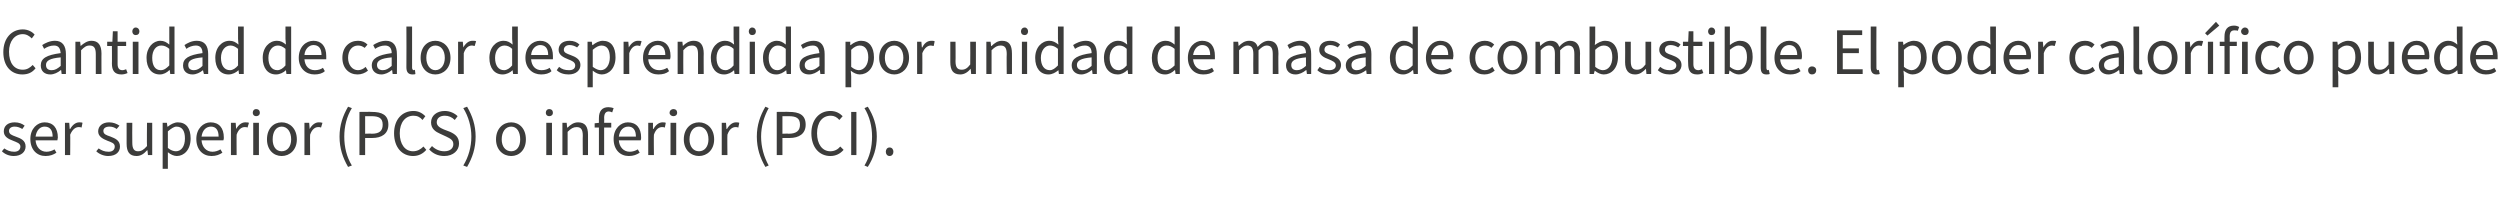
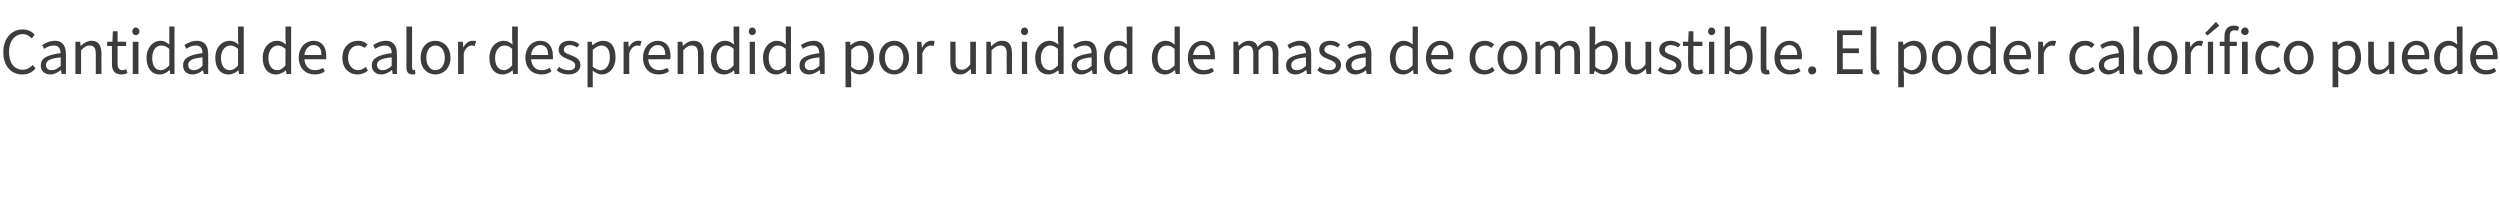
<svg xmlns="http://www.w3.org/2000/svg" version="1.1" width="527.2px" height="44.6px" viewBox="0 -1 527.2 44.6" style="top:-1px">
  <desc>Cantidad de calor desprendida por unidad de masa de combustible. El poder calor fico puede ser superior (PCS) o infer...</desc>
  <defs />
  <g id="Polygon80342">
-     <path d="M 0.4 30.9 C 0.4 30.9 0.9 30.3 0.9 30.3 C 1.5 30.7 2.1 31 3 31 C 3.9 31 4.3 30.5 4.3 29.9 C 4.3 29.2 3.5 29 2.8 28.7 C 1.7 28.3 0.8 27.8 0.8 26.7 C 0.8 25.6 1.6 24.8 3.1 24.8 C 4 24.8 4.7 25.1 5.2 25.5 C 5.2 25.5 4.7 26.2 4.7 26.2 C 4.2 25.9 3.7 25.7 3.1 25.7 C 2.3 25.7 1.9 26.1 1.9 26.6 C 1.9 27.3 2.5 27.5 3.3 27.8 C 4.4 28.2 5.4 28.6 5.4 29.9 C 5.4 31 4.5 31.9 2.9 31.9 C 1.9 31.9 1 31.5 0.4 30.9 Z M 6.4 28.3 C 6.4 26.1 7.9 24.8 9.4 24.8 C 11.2 24.8 12.2 26 12.2 28 C 12.2 28.2 12.1 28.4 12.1 28.6 C 12.1 28.6 7.5 28.6 7.5 28.6 C 7.6 30 8.5 31 9.8 31 C 10.4 31 11 30.8 11.5 30.5 C 11.5 30.5 11.9 31.2 11.9 31.2 C 11.3 31.6 10.6 31.9 9.6 31.9 C 7.8 31.9 6.4 30.6 6.4 28.3 Z M 11.1 27.8 C 11.1 26.4 10.5 25.7 9.4 25.7 C 8.5 25.7 7.7 26.4 7.5 27.8 C 7.5 27.8 11.1 27.8 11.1 27.8 Z M 13.7 24.9 L 14.6 24.9 L 14.7 26.2 C 14.7 26.2 14.77 26.17 14.8 26.2 C 15.3 25.3 16 24.8 16.7 24.8 C 17 24.8 17.2 24.8 17.4 24.9 C 17.4 24.9 17.2 25.9 17.2 25.9 C 17 25.8 16.8 25.8 16.6 25.8 C 16 25.8 15.3 26.2 14.8 27.4 C 14.84 27.37 14.8 31.7 14.8 31.7 L 13.7 31.7 L 13.7 24.9 Z M 20.3 30.9 C 20.3 30.9 20.8 30.3 20.8 30.3 C 21.4 30.7 22 31 22.9 31 C 23.8 31 24.2 30.5 24.2 29.9 C 24.2 29.2 23.5 29 22.7 28.7 C 21.7 28.3 20.7 27.8 20.7 26.7 C 20.7 25.6 21.6 24.8 23 24.8 C 23.9 24.8 24.6 25.1 25.2 25.5 C 25.2 25.5 24.6 26.2 24.6 26.2 C 24.2 25.9 23.7 25.7 23.1 25.7 C 22.2 25.7 21.8 26.1 21.8 26.6 C 21.8 27.3 22.4 27.5 23.3 27.8 C 24.3 28.2 25.3 28.6 25.3 29.9 C 25.3 31 24.5 31.9 22.8 31.9 C 21.9 31.9 20.9 31.5 20.3 30.9 Z M 26.7 29.3 C 26.7 29.25 26.7 24.9 26.7 24.9 L 27.9 24.9 C 27.9 24.9 27.86 29.1 27.9 29.1 C 27.9 30.4 28.3 30.9 29.1 30.9 C 29.8 30.9 30.3 30.6 31 29.8 C 30.95 29.75 31 24.9 31 24.9 L 32.1 24.9 L 32.1 31.7 L 31.2 31.7 L 31.1 30.7 C 31.1 30.7 31.02 30.68 31 30.7 C 30.4 31.4 29.7 31.9 28.8 31.9 C 27.3 31.9 26.7 31 26.7 29.3 Z M 34.3 24.9 L 35.2 24.9 L 35.3 25.7 C 35.3 25.7 35.37 25.72 35.4 25.7 C 36 25.2 36.8 24.8 37.5 24.8 C 39.3 24.8 40.2 26.1 40.2 28.2 C 40.2 30.6 38.8 31.9 37.3 31.9 C 36.7 31.9 36 31.6 35.4 31.1 C 35.4 31.13 35.4 32.3 35.4 32.3 L 35.4 34.6 L 34.3 34.6 L 34.3 24.9 Z M 39 28.2 C 39 26.7 38.5 25.7 37.2 25.7 C 36.7 25.7 36.1 26.1 35.4 26.7 C 35.4 26.7 35.4 30.2 35.4 30.2 C 36 30.7 36.6 30.9 37.1 30.9 C 38.2 30.9 39 29.9 39 28.2 Z M 41.4 28.3 C 41.4 26.1 42.9 24.8 44.4 24.8 C 46.2 24.8 47.2 26 47.2 28 C 47.2 28.2 47.2 28.4 47.1 28.6 C 47.1 28.6 42.5 28.6 42.5 28.6 C 42.6 30 43.5 31 44.8 31 C 45.4 31 46 30.8 46.5 30.5 C 46.5 30.5 46.9 31.2 46.9 31.2 C 46.3 31.6 45.6 31.9 44.6 31.9 C 42.8 31.9 41.4 30.6 41.4 28.3 Z M 46.1 27.8 C 46.1 26.4 45.5 25.7 44.5 25.7 C 43.5 25.7 42.7 26.4 42.5 27.8 C 42.5 27.8 46.1 27.8 46.1 27.8 Z M 48.7 24.9 L 49.7 24.9 L 49.8 26.2 C 49.8 26.2 49.8 26.17 49.8 26.2 C 50.3 25.3 51 24.8 51.7 24.8 C 52 24.8 52.3 24.8 52.5 24.9 C 52.5 24.9 52.2 25.9 52.2 25.9 C 52 25.8 51.9 25.8 51.6 25.8 C 51 25.8 50.3 26.2 49.9 27.4 C 49.87 27.37 49.9 31.7 49.9 31.7 L 48.7 31.7 L 48.7 24.9 Z M 53.4 24.9 L 54.6 24.9 L 54.6 31.7 L 53.4 31.7 L 53.4 24.9 Z M 53.3 22.8 C 53.3 22.3 53.6 22 54 22 C 54.5 22 54.8 22.3 54.8 22.8 C 54.8 23.2 54.5 23.5 54 23.5 C 53.6 23.5 53.3 23.2 53.3 22.8 Z M 56.3 28.4 C 56.3 26.1 57.7 24.8 59.4 24.8 C 61.1 24.8 62.6 26.1 62.6 28.4 C 62.6 30.6 61.1 31.9 59.4 31.9 C 57.7 31.9 56.3 30.6 56.3 28.4 Z M 61.4 28.4 C 61.4 26.8 60.6 25.7 59.4 25.7 C 58.2 25.7 57.5 26.8 57.5 28.4 C 57.5 29.9 58.2 30.9 59.4 30.9 C 60.6 30.9 61.4 29.9 61.4 28.4 Z M 64.2 24.9 L 65.2 24.9 L 65.3 26.2 C 65.3 26.2 65.3 26.17 65.3 26.2 C 65.8 25.3 66.5 24.8 67.2 24.8 C 67.5 24.8 67.7 24.8 68 24.9 C 68 24.9 67.7 25.9 67.7 25.9 C 67.5 25.8 67.4 25.8 67.1 25.8 C 66.5 25.8 65.8 26.2 65.4 27.4 C 65.36 27.37 65.4 31.7 65.4 31.7 L 64.2 31.7 L 64.2 24.9 Z M 71.6 27.8 C 71.6 25.4 72.3 23.4 73.4 21.5 C 73.4 21.5 74.2 21.8 74.2 21.8 C 73.1 23.6 72.6 25.7 72.6 27.8 C 72.6 30 73.1 32.1 74.2 33.9 C 74.2 33.9 73.4 34.2 73.4 34.2 C 72.3 32.3 71.6 30.3 71.6 27.8 Z M 75.8 22.6 C 75.8 22.6 78.44 22.56 78.4 22.6 C 80.5 22.6 81.9 23.2 81.9 25.3 C 81.9 27.2 80.5 28.1 78.5 28.1 C 78.5 28.1 77 28.1 77 28.1 L 77 31.7 L 75.8 31.7 L 75.8 22.6 Z M 78.4 27.2 C 80 27.2 80.7 26.6 80.7 25.3 C 80.7 23.9 79.9 23.5 78.3 23.5 C 78.3 23.51 77 23.5 77 23.5 L 77 27.2 C 77 27.2 78.36 27.15 78.4 27.2 Z M 83.1 27.1 C 83.1 24.2 84.8 22.4 87.2 22.4 C 88.3 22.4 89.1 22.9 89.7 23.5 C 89.7 23.5 89.1 24.3 89.1 24.3 C 88.6 23.7 88 23.4 87.2 23.4 C 85.5 23.4 84.3 24.8 84.3 27.1 C 84.3 29.4 85.4 30.9 87.1 30.9 C 88 30.9 88.7 30.5 89.3 29.9 C 89.3 29.9 89.9 30.6 89.9 30.6 C 89.2 31.4 88.3 31.9 87.1 31.9 C 84.8 31.9 83.1 30.1 83.1 27.1 Z M 90.5 30.5 C 90.5 30.5 91.1 29.8 91.1 29.8 C 91.8 30.5 92.7 30.9 93.7 30.9 C 94.9 30.9 95.6 30.3 95.6 29.4 C 95.6 28.5 94.9 28.2 94.1 27.8 C 94.1 27.8 92.8 27.2 92.8 27.2 C 91.9 26.8 90.9 26.2 90.9 24.8 C 90.9 23.4 92.1 22.4 93.8 22.4 C 94.9 22.4 95.9 22.9 96.5 23.5 C 96.5 23.5 95.9 24.3 95.9 24.3 C 95.3 23.7 94.6 23.4 93.8 23.4 C 92.8 23.4 92.1 23.9 92.1 24.8 C 92.1 25.6 92.9 26 93.6 26.3 C 93.6 26.3 94.9 26.8 94.9 26.8 C 96 27.3 96.8 27.9 96.8 29.3 C 96.8 30.7 95.6 31.9 93.7 31.9 C 92.4 31.9 91.3 31.4 90.5 30.5 Z M 97.7 33.9 C 98.8 32.1 99.4 30 99.4 27.8 C 99.4 25.7 98.8 23.6 97.7 21.8 C 97.7 21.8 98.5 21.5 98.5 21.5 C 99.6 23.4 100.3 25.4 100.3 27.8 C 100.3 30.3 99.6 32.3 98.5 34.2 C 98.5 34.2 97.7 33.9 97.7 33.9 Z M 104.6 28.4 C 104.6 26.1 106.1 24.8 107.8 24.8 C 109.5 24.8 110.9 26.1 110.9 28.4 C 110.9 30.6 109.5 31.9 107.8 31.9 C 106.1 31.9 104.6 30.6 104.6 28.4 Z M 109.7 28.4 C 109.7 26.8 109 25.7 107.8 25.7 C 106.6 25.7 105.8 26.8 105.8 28.4 C 105.8 29.9 106.6 30.9 107.8 30.9 C 109 30.9 109.7 29.9 109.7 28.4 Z M 115.2 24.9 L 116.4 24.9 L 116.4 31.7 L 115.2 31.7 L 115.2 24.9 Z M 115.1 22.8 C 115.1 22.3 115.4 22 115.8 22 C 116.3 22 116.6 22.3 116.6 22.8 C 116.6 23.2 116.3 23.5 115.8 23.5 C 115.4 23.5 115.1 23.2 115.1 22.8 Z M 118.6 24.9 L 119.5 24.9 L 119.6 25.9 C 119.6 25.9 119.66 25.92 119.7 25.9 C 120.3 25.3 121 24.8 121.9 24.8 C 123.4 24.8 124 25.7 124 27.4 C 124.02 27.43 124 31.7 124 31.7 L 122.9 31.7 C 122.9 31.7 122.86 27.58 122.9 27.6 C 122.9 26.3 122.5 25.8 121.6 25.8 C 120.9 25.8 120.4 26.1 119.7 26.8 C 119.72 26.81 119.7 31.7 119.7 31.7 L 118.6 31.7 L 118.6 24.9 Z M 126.3 25.9 L 125.4 25.9 L 125.4 25 L 126.3 24.9 C 126.3 24.9 126.28 23.87 126.3 23.9 C 126.3 22.5 126.9 21.6 128.3 21.6 C 128.7 21.6 129.1 21.7 129.4 21.8 C 129.4 21.8 129.1 22.7 129.1 22.7 C 128.9 22.6 128.6 22.5 128.4 22.5 C 127.7 22.5 127.4 23 127.4 23.9 C 127.44 23.87 127.4 24.9 127.4 24.9 L 128.9 24.9 L 128.9 25.9 L 127.4 25.9 L 127.4 31.7 L 126.3 31.7 L 126.3 25.9 Z M 129.4 28.3 C 129.4 26.1 130.9 24.8 132.4 24.8 C 134.2 24.8 135.2 26 135.2 28 C 135.2 28.2 135.2 28.4 135.1 28.6 C 135.1 28.6 130.5 28.6 130.5 28.6 C 130.6 30 131.5 31 132.8 31 C 133.4 31 134 30.8 134.5 30.5 C 134.5 30.5 134.9 31.2 134.9 31.2 C 134.3 31.6 133.6 31.9 132.6 31.9 C 130.8 31.9 129.4 30.6 129.4 28.3 Z M 134.1 27.8 C 134.1 26.4 133.5 25.7 132.5 25.7 C 131.5 25.7 130.7 26.4 130.5 27.8 C 130.5 27.8 134.1 27.8 134.1 27.8 Z M 136.7 24.9 L 137.7 24.9 L 137.7 26.2 C 137.7 26.2 137.79 26.17 137.8 26.2 C 138.3 25.3 139 24.8 139.7 24.8 C 140 24.8 140.2 24.8 140.4 24.9 C 140.4 24.9 140.2 25.9 140.2 25.9 C 140 25.8 139.8 25.8 139.6 25.8 C 139 25.8 138.3 26.2 137.9 27.4 C 137.85 27.37 137.9 31.7 137.9 31.7 L 136.7 31.7 L 136.7 24.9 Z M 141.4 24.9 L 142.6 24.9 L 142.6 31.7 L 141.4 31.7 L 141.4 24.9 Z M 141.2 22.8 C 141.2 22.3 141.6 22 142 22 C 142.5 22 142.8 22.3 142.8 22.8 C 142.8 23.2 142.5 23.5 142 23.5 C 141.6 23.5 141.2 23.2 141.2 22.8 Z M 144.2 28.4 C 144.2 26.1 145.7 24.8 147.4 24.8 C 149.1 24.8 150.6 26.1 150.6 28.4 C 150.6 30.6 149.1 31.9 147.4 31.9 C 145.7 31.9 144.2 30.6 144.2 28.4 Z M 149.4 28.4 C 149.4 26.8 148.6 25.7 147.4 25.7 C 146.2 25.7 145.4 26.8 145.4 28.4 C 145.4 29.9 146.2 30.9 147.4 30.9 C 148.6 30.9 149.4 29.9 149.4 28.4 Z M 152.2 24.9 L 153.1 24.9 L 153.2 26.2 C 153.2 26.2 153.29 26.17 153.3 26.2 C 153.8 25.3 154.5 24.8 155.2 24.8 C 155.5 24.8 155.7 24.8 155.9 24.9 C 155.9 24.9 155.7 25.9 155.7 25.9 C 155.5 25.8 155.3 25.8 155.1 25.8 C 154.5 25.8 153.8 26.2 153.4 27.4 C 153.35 27.37 153.4 31.7 153.4 31.7 L 152.2 31.7 L 152.2 24.9 Z M 159.6 27.8 C 159.6 25.4 160.3 23.4 161.4 21.5 C 161.4 21.5 162.1 21.8 162.1 21.8 C 161.1 23.6 160.5 25.7 160.5 27.8 C 160.5 30 161.1 32.1 162.1 33.9 C 162.1 33.9 161.4 34.2 161.4 34.2 C 160.3 32.3 159.6 30.3 159.6 27.8 Z M 163.8 22.6 C 163.8 22.6 166.43 22.56 166.4 22.6 C 168.5 22.6 169.9 23.2 169.9 25.3 C 169.9 27.2 168.5 28.1 166.5 28.1 C 166.48 28.1 165 28.1 165 28.1 L 165 31.7 L 163.8 31.7 L 163.8 22.6 Z M 166.3 27.2 C 167.9 27.2 168.7 26.6 168.7 25.3 C 168.7 23.9 167.9 23.5 166.3 23.5 C 166.29 23.51 165 23.5 165 23.5 L 165 27.2 C 165 27.2 166.34 27.15 166.3 27.2 Z M 171.1 27.1 C 171.1 24.2 172.8 22.4 175.1 22.4 C 176.3 22.4 177.1 22.9 177.7 23.5 C 177.7 23.5 177 24.3 177 24.3 C 176.5 23.7 175.9 23.4 175.2 23.4 C 173.4 23.4 172.3 24.8 172.3 27.1 C 172.3 29.4 173.4 30.9 175.1 30.9 C 176 30.9 176.7 30.5 177.2 29.9 C 177.2 29.9 177.9 30.6 177.9 30.6 C 177.2 31.4 176.3 31.9 175.1 31.9 C 172.8 31.9 171.1 30.1 171.1 27.1 Z M 179.5 22.6 L 180.6 22.6 L 180.6 31.7 L 179.5 31.7 L 179.5 22.6 Z M 182.3 33.9 C 183.4 32.1 183.9 30 183.9 27.8 C 183.9 25.7 183.4 23.6 182.3 21.8 C 182.3 21.8 183 21.5 183 21.5 C 184.2 23.4 184.9 25.4 184.9 27.8 C 184.9 30.3 184.2 32.3 183 34.2 C 183 34.2 182.3 33.9 182.3 33.9 Z M 186.8 31 C 186.8 30.5 187.1 30.1 187.6 30.1 C 188.1 30.1 188.4 30.5 188.4 31 C 188.4 31.5 188.1 31.9 187.6 31.9 C 187.1 31.9 186.8 31.5 186.8 31 Z " stroke="none" fill="#3c3c3b" />
-   </g>
+     </g>
  <g id="Polygon80341">
    <path d="M 0.7 10 C 0.7 7 2.5 5.2 4.8 5.2 C 5.9 5.2 6.8 5.7 7.3 6.3 C 7.3 6.3 6.7 7.1 6.7 7.1 C 6.2 6.6 5.6 6.2 4.8 6.2 C 3.1 6.2 1.9 7.7 1.9 9.9 C 1.9 12.3 3 13.7 4.8 13.7 C 5.7 13.7 6.3 13.3 6.9 12.7 C 6.9 12.7 7.5 13.4 7.5 13.4 C 6.8 14.3 5.9 14.7 4.7 14.7 C 2.4 14.7 0.7 13 0.7 10 Z M 8.6 12.8 C 8.6 11.3 9.8 10.6 12.8 10.2 C 12.7 9.4 12.5 8.6 11.4 8.6 C 10.6 8.6 9.9 8.9 9.3 9.3 C 9.3 9.3 8.9 8.5 8.9 8.5 C 9.5 8.1 10.5 7.6 11.6 7.6 C 13.2 7.6 13.9 8.7 13.9 10.4 C 13.92 10.38 13.9 14.6 13.9 14.6 L 13 14.6 L 12.9 13.8 C 12.9 13.8 12.81 13.75 12.8 13.8 C 12.2 14.3 11.4 14.7 10.6 14.7 C 9.4 14.7 8.6 14 8.6 12.8 Z M 12.8 12.9 C 12.8 12.9 12.8 11.1 12.8 11.1 C 10.5 11.3 9.7 11.8 9.7 12.7 C 9.7 13.5 10.2 13.8 10.9 13.8 C 11.6 13.8 12.1 13.5 12.8 12.9 Z M 15.9 7.8 L 16.9 7.8 L 17 8.7 C 17 8.7 17.01 8.74 17 8.7 C 17.7 8.1 18.4 7.6 19.3 7.6 C 20.7 7.6 21.4 8.5 21.4 10.3 C 21.38 10.25 21.4 14.6 21.4 14.6 L 20.2 14.6 C 20.2 14.6 20.22 10.4 20.2 10.4 C 20.2 9.1 19.8 8.6 18.9 8.6 C 18.2 8.6 17.8 8.9 17.1 9.6 C 17.08 9.63 17.1 14.6 17.1 14.6 L 15.9 14.6 L 15.9 7.8 Z M 23.6 12.4 C 23.63 12.45 23.6 8.7 23.6 8.7 L 22.6 8.7 L 22.6 7.8 L 23.7 7.8 L 23.8 5.6 L 24.8 5.6 L 24.8 7.8 L 26.6 7.8 L 26.6 8.7 L 24.8 8.7 C 24.8 8.7 24.79 12.48 24.8 12.5 C 24.8 13.3 25.1 13.8 25.8 13.8 C 26.1 13.8 26.3 13.7 26.6 13.6 C 26.6 13.6 26.9 14.4 26.9 14.4 C 26.5 14.6 26 14.7 25.6 14.7 C 24.1 14.7 23.6 13.8 23.6 12.4 Z M 28 7.8 L 29.2 7.8 L 29.2 14.6 L 28 14.6 L 28 7.8 Z M 27.9 5.6 C 27.9 5.2 28.2 4.8 28.6 4.8 C 29.1 4.8 29.4 5.2 29.4 5.6 C 29.4 6.1 29.1 6.4 28.6 6.4 C 28.2 6.4 27.9 6.1 27.9 5.6 Z M 30.9 11.2 C 30.9 9 32.3 7.6 33.8 7.6 C 34.6 7.6 35.1 7.9 35.7 8.4 C 35.73 8.37 35.7 7.2 35.7 7.2 L 35.7 4.6 L 36.8 4.6 L 36.8 14.6 L 35.9 14.6 L 35.8 13.8 C 35.8 13.8 35.74 13.77 35.7 13.8 C 35.2 14.3 34.5 14.7 33.7 14.7 C 32 14.7 30.9 13.4 30.9 11.2 Z M 35.7 12.8 C 35.7 12.8 35.7 9.3 35.7 9.3 C 35.1 8.8 34.6 8.6 34 8.6 C 32.9 8.6 32.1 9.6 32.1 11.2 C 32.1 12.8 32.7 13.8 33.9 13.8 C 34.6 13.8 35.1 13.4 35.7 12.8 Z M 38.6 12.8 C 38.6 11.3 39.8 10.6 42.7 10.2 C 42.7 9.4 42.4 8.6 41.3 8.6 C 40.6 8.6 39.8 8.9 39.3 9.3 C 39.3 9.3 38.9 8.5 38.9 8.5 C 39.5 8.1 40.4 7.6 41.5 7.6 C 43.2 7.6 43.9 8.7 43.9 10.4 C 43.9 10.38 43.9 14.6 43.9 14.6 L 43 14.6 L 42.8 13.8 C 42.8 13.8 42.8 13.75 42.8 13.8 C 42.2 14.3 41.4 14.7 40.6 14.7 C 39.4 14.7 38.6 14 38.6 12.8 Z M 42.7 12.9 C 42.7 12.9 42.7 11.1 42.7 11.1 C 40.4 11.3 39.7 11.8 39.7 12.7 C 39.7 13.5 40.2 13.8 40.9 13.8 C 41.5 13.8 42.1 13.5 42.7 12.9 Z M 45.4 11.2 C 45.4 9 46.8 7.6 48.4 7.6 C 49.2 7.6 49.7 7.9 50.3 8.4 C 50.27 8.37 50.2 7.2 50.2 7.2 L 50.2 4.6 L 51.4 4.6 L 51.4 14.6 L 50.4 14.6 L 50.3 13.8 C 50.3 13.8 50.28 13.77 50.3 13.8 C 49.8 14.3 49 14.7 48.2 14.7 C 46.5 14.7 45.4 13.4 45.4 11.2 Z M 50.2 12.8 C 50.2 12.8 50.2 9.3 50.2 9.3 C 49.6 8.8 49.1 8.6 48.6 8.6 C 47.5 8.6 46.6 9.6 46.6 11.2 C 46.6 12.8 47.3 13.8 48.5 13.8 C 49.1 13.8 49.7 13.4 50.2 12.8 Z M 55.4 11.2 C 55.4 9 56.8 7.6 58.4 7.6 C 59.2 7.6 59.7 7.9 60.3 8.4 C 60.28 8.37 60.2 7.2 60.2 7.2 L 60.2 4.6 L 61.4 4.6 L 61.4 14.6 L 60.4 14.6 L 60.3 13.8 C 60.3 13.8 60.29 13.77 60.3 13.8 C 59.8 14.3 59 14.7 58.2 14.7 C 56.5 14.7 55.4 13.4 55.4 11.2 Z M 60.2 12.8 C 60.2 12.8 60.2 9.3 60.2 9.3 C 59.6 8.8 59.1 8.6 58.6 8.6 C 57.5 8.6 56.6 9.6 56.6 11.2 C 56.6 12.8 57.3 13.8 58.5 13.8 C 59.1 13.8 59.7 13.4 60.2 12.8 Z M 63 11.2 C 63 8.9 64.5 7.6 66.1 7.6 C 67.8 7.6 68.8 8.8 68.8 10.8 C 68.8 11 68.8 11.2 68.8 11.5 C 68.8 11.5 64.2 11.5 64.2 11.5 C 64.3 12.9 65.1 13.8 66.4 13.8 C 67.1 13.8 67.7 13.6 68.1 13.3 C 68.1 13.3 68.5 14 68.5 14 C 68 14.5 67.2 14.7 66.3 14.7 C 64.5 14.7 63 13.4 63 11.2 Z M 67.8 10.6 C 67.8 9.2 67.2 8.5 66.1 8.5 C 65.2 8.5 64.3 9.3 64.2 10.6 C 64.2 10.6 67.8 10.6 67.8 10.6 Z M 72.2 11.2 C 72.2 8.9 73.7 7.6 75.5 7.6 C 76.4 7.6 77 7.9 77.5 8.4 C 77.5 8.4 76.9 9.1 76.9 9.1 C 76.5 8.8 76.1 8.6 75.5 8.6 C 74.3 8.6 73.4 9.6 73.4 11.2 C 73.4 12.7 74.3 13.8 75.5 13.8 C 76.1 13.8 76.7 13.5 77.1 13.1 C 77.1 13.1 77.6 13.9 77.6 13.9 C 77 14.4 76.2 14.7 75.4 14.7 C 73.6 14.7 72.2 13.4 72.2 11.2 Z M 78.4 12.8 C 78.4 11.3 79.7 10.6 82.6 10.2 C 82.6 9.4 82.3 8.6 81.2 8.6 C 80.4 8.6 79.7 8.9 79.1 9.3 C 79.1 9.3 78.7 8.5 78.7 8.5 C 79.3 8.1 80.3 7.6 81.4 7.6 C 83 7.6 83.7 8.7 83.7 10.4 C 83.74 10.38 83.7 14.6 83.7 14.6 L 82.8 14.6 L 82.7 13.8 C 82.7 13.8 82.63 13.75 82.6 13.8 C 82 14.3 81.2 14.7 80.4 14.7 C 79.3 14.7 78.4 14 78.4 12.8 Z M 82.6 12.9 C 82.6 12.9 82.6 11.1 82.6 11.1 C 80.3 11.3 79.5 11.8 79.5 12.7 C 79.5 13.5 80.1 13.8 80.7 13.8 C 81.4 13.8 81.9 13.5 82.6 12.9 Z M 85.7 13.2 C 85.74 13.19 85.7 4.6 85.7 4.6 L 86.9 4.6 C 86.9 4.6 86.9 13.28 86.9 13.3 C 86.9 13.6 87.1 13.8 87.2 13.8 C 87.3 13.8 87.4 13.8 87.5 13.7 C 87.5 13.7 87.6 14.6 87.6 14.6 C 87.5 14.7 87.2 14.7 87 14.7 C 86.1 14.7 85.7 14.2 85.7 13.2 Z M 88.7 11.2 C 88.7 8.9 90.1 7.6 91.8 7.6 C 93.5 7.6 95 8.9 95 11.2 C 95 13.4 93.5 14.7 91.8 14.7 C 90.1 14.7 88.7 13.4 88.7 11.2 Z M 93.8 11.2 C 93.8 9.6 93 8.6 91.8 8.6 C 90.7 8.6 89.9 9.6 89.9 11.2 C 89.9 12.7 90.7 13.8 91.8 13.8 C 93 13.8 93.8 12.7 93.8 11.2 Z M 96.6 7.8 L 97.6 7.8 L 97.7 9 C 97.7 9 97.71 8.99 97.7 9 C 98.2 8.1 98.9 7.6 99.6 7.6 C 100 7.6 100.2 7.6 100.4 7.7 C 100.4 7.7 100.1 8.7 100.1 8.7 C 99.9 8.7 99.8 8.6 99.5 8.6 C 98.9 8.6 98.2 9 97.8 10.2 C 97.78 10.19 97.8 14.6 97.8 14.6 L 96.6 14.6 L 96.6 7.8 Z M 103.2 11.2 C 103.2 9 104.6 7.6 106.2 7.6 C 107 7.6 107.5 7.9 108.1 8.4 C 108.09 8.37 108 7.2 108 7.2 L 108 4.6 L 109.2 4.6 L 109.2 14.6 L 108.2 14.6 L 108.1 13.8 C 108.1 13.8 108.1 13.77 108.1 13.8 C 107.6 14.3 106.8 14.7 106 14.7 C 104.3 14.7 103.2 13.4 103.2 11.2 Z M 108 12.8 C 108 12.8 108 9.3 108 9.3 C 107.5 8.8 106.9 8.6 106.4 8.6 C 105.3 8.6 104.4 9.6 104.4 11.2 C 104.4 12.8 105.1 13.8 106.3 13.8 C 106.9 13.8 107.5 13.4 108 12.8 Z M 110.8 11.2 C 110.8 8.9 112.3 7.6 113.9 7.6 C 115.6 7.6 116.6 8.8 116.6 10.8 C 116.6 11 116.6 11.2 116.6 11.5 C 116.6 11.5 112 11.5 112 11.5 C 112.1 12.9 112.9 13.8 114.2 13.8 C 114.9 13.8 115.5 13.6 115.9 13.3 C 115.9 13.3 116.3 14 116.3 14 C 115.8 14.5 115 14.7 114.1 14.7 C 112.3 14.7 110.8 13.4 110.8 11.2 Z M 115.6 10.6 C 115.6 9.2 115 8.5 113.9 8.5 C 113 8.5 112.1 9.3 112 10.6 C 112 10.6 115.6 10.6 115.6 10.6 Z M 117.4 13.8 C 117.4 13.8 117.9 13.1 117.9 13.1 C 118.5 13.6 119.1 13.8 120 13.8 C 120.9 13.8 121.3 13.4 121.3 12.8 C 121.3 12.1 120.6 11.8 119.8 11.5 C 118.8 11.1 117.8 10.6 117.8 9.5 C 117.8 8.4 118.6 7.6 120.1 7.6 C 121 7.6 121.7 7.9 122.2 8.4 C 122.2 8.4 121.7 9 121.7 9 C 121.2 8.7 120.7 8.5 120.1 8.5 C 119.3 8.5 118.9 9 118.9 9.5 C 118.9 10.1 119.5 10.3 120.3 10.6 C 121.4 11 122.4 11.5 122.4 12.7 C 122.4 13.8 121.5 14.7 119.9 14.7 C 118.9 14.7 118 14.4 117.4 13.8 Z M 123.9 7.8 L 124.8 7.8 L 124.9 8.5 C 124.9 8.5 124.98 8.54 125 8.5 C 125.6 8 126.4 7.6 127.1 7.6 C 128.9 7.6 129.8 8.9 129.8 11.1 C 129.8 13.4 128.4 14.7 126.9 14.7 C 126.3 14.7 125.6 14.4 125 13.9 C 125.01 13.95 125 15.1 125 15.1 L 125 17.4 L 123.9 17.4 L 123.9 7.8 Z M 128.6 11.1 C 128.6 9.6 128.1 8.6 126.8 8.6 C 126.3 8.6 125.7 8.9 125 9.5 C 125 9.5 125 13.1 125 13.1 C 125.7 13.6 126.2 13.8 126.7 13.8 C 127.8 13.8 128.6 12.7 128.6 11.1 Z M 131.5 7.8 L 132.5 7.8 L 132.6 9 C 132.6 9 132.61 8.99 132.6 9 C 133.1 8.1 133.8 7.6 134.5 7.6 C 134.8 7.6 135.1 7.6 135.3 7.7 C 135.3 7.7 135 8.7 135 8.7 C 134.8 8.7 134.7 8.6 134.4 8.6 C 133.8 8.6 133.1 9 132.7 10.2 C 132.67 10.19 132.7 14.6 132.7 14.6 L 131.5 14.6 L 131.5 7.8 Z M 135.6 11.2 C 135.6 8.9 137.1 7.6 138.7 7.6 C 140.4 7.6 141.4 8.8 141.4 10.8 C 141.4 11 141.4 11.2 141.3 11.5 C 141.3 11.5 136.7 11.5 136.7 11.5 C 136.8 12.9 137.7 13.8 139 13.8 C 139.6 13.8 140.2 13.6 140.7 13.3 C 140.7 13.3 141.1 14 141.1 14 C 140.5 14.5 139.8 14.7 138.8 14.7 C 137 14.7 135.6 13.4 135.6 11.2 Z M 140.3 10.6 C 140.3 9.2 139.7 8.5 138.7 8.5 C 137.7 8.5 136.9 9.3 136.7 10.6 C 136.7 10.6 140.3 10.6 140.3 10.6 Z M 142.9 7.8 L 143.9 7.8 L 144 8.7 C 144 8.7 144 8.74 144 8.7 C 144.6 8.1 145.3 7.6 146.3 7.6 C 147.7 7.6 148.4 8.5 148.4 10.3 C 148.37 10.25 148.4 14.6 148.4 14.6 L 147.2 14.6 C 147.2 14.6 147.21 10.4 147.2 10.4 C 147.2 9.1 146.8 8.6 145.9 8.6 C 145.2 8.6 144.7 8.9 144.1 9.6 C 144.07 9.63 144.1 14.6 144.1 14.6 L 142.9 14.6 L 142.9 7.8 Z M 149.9 11.2 C 149.9 9 151.3 7.6 152.9 7.6 C 153.7 7.6 154.2 7.9 154.8 8.4 C 154.79 8.37 154.7 7.2 154.7 7.2 L 154.7 4.6 L 155.9 4.6 L 155.9 14.6 L 154.9 14.6 L 154.8 13.8 C 154.8 13.8 154.8 13.77 154.8 13.8 C 154.3 14.3 153.5 14.7 152.7 14.7 C 151 14.7 149.9 13.4 149.9 11.2 Z M 154.7 12.8 C 154.7 12.8 154.7 9.3 154.7 9.3 C 154.2 8.8 153.6 8.6 153.1 8.6 C 152 8.6 151.1 9.6 151.1 11.2 C 151.1 12.8 151.8 13.8 153 13.8 C 153.6 13.8 154.2 13.4 154.7 12.8 Z M 158.1 7.8 L 159.2 7.8 L 159.2 14.6 L 158.1 14.6 L 158.1 7.8 Z M 157.9 5.6 C 157.9 5.2 158.2 4.8 158.6 4.8 C 159.1 4.8 159.4 5.2 159.4 5.6 C 159.4 6.1 159.1 6.4 158.6 6.4 C 158.2 6.4 157.9 6.1 157.9 5.6 Z M 160.9 11.2 C 160.9 9 162.3 7.6 163.8 7.6 C 164.6 7.6 165.1 7.9 165.7 8.4 C 165.74 8.37 165.7 7.2 165.7 7.2 L 165.7 4.6 L 166.8 4.6 L 166.8 14.6 L 165.9 14.6 L 165.8 13.8 C 165.8 13.8 165.75 13.77 165.8 13.8 C 165.2 14.3 164.5 14.7 163.7 14.7 C 162 14.7 160.9 13.4 160.9 11.2 Z M 165.7 12.8 C 165.7 12.8 165.7 9.3 165.7 9.3 C 165.1 8.8 164.6 8.6 164 8.6 C 163 8.6 162.1 9.6 162.1 11.2 C 162.1 12.8 162.8 13.8 163.9 13.8 C 164.6 13.8 165.1 13.4 165.7 12.8 Z M 168.6 12.8 C 168.6 11.3 169.8 10.6 172.8 10.2 C 172.7 9.4 172.5 8.6 171.4 8.6 C 170.6 8.6 169.9 8.9 169.3 9.3 C 169.3 9.3 168.9 8.5 168.9 8.5 C 169.5 8.1 170.5 7.6 171.6 7.6 C 173.2 7.6 173.9 8.7 173.9 10.4 C 173.92 10.38 173.9 14.6 173.9 14.6 L 173 14.6 L 172.9 13.8 C 172.9 13.8 172.81 13.75 172.8 13.8 C 172.2 14.3 171.4 14.7 170.6 14.7 C 169.4 14.7 168.6 14 168.6 12.8 Z M 172.8 12.9 C 172.8 12.9 172.8 11.1 172.8 11.1 C 170.5 11.3 169.7 11.8 169.7 12.7 C 169.7 13.5 170.2 13.8 170.9 13.8 C 171.6 13.8 172.1 13.5 172.8 12.9 Z M 178.3 7.8 L 179.3 7.8 L 179.3 8.5 C 179.3 8.5 179.39 8.54 179.4 8.5 C 180 8 180.8 7.6 181.6 7.6 C 183.3 7.6 184.3 8.9 184.3 11.1 C 184.3 13.4 182.9 14.7 181.3 14.7 C 180.7 14.7 180 14.4 179.4 13.9 C 179.43 13.95 179.5 15.1 179.5 15.1 L 179.5 17.4 L 178.3 17.4 L 178.3 7.8 Z M 183.1 11.1 C 183.1 9.6 182.5 8.6 181.3 8.6 C 180.7 8.6 180.1 8.9 179.5 9.5 C 179.5 9.5 179.5 13.1 179.5 13.1 C 180.1 13.6 180.7 13.8 181.1 13.8 C 182.2 13.8 183.1 12.7 183.1 11.1 Z M 185.4 11.2 C 185.4 8.9 186.9 7.6 188.6 7.6 C 190.2 7.6 191.7 8.9 191.7 11.2 C 191.7 13.4 190.2 14.7 188.6 14.7 C 186.9 14.7 185.4 13.4 185.4 11.2 Z M 190.5 11.2 C 190.5 9.6 189.7 8.6 188.6 8.6 C 187.4 8.6 186.6 9.6 186.6 11.2 C 186.6 12.7 187.4 13.8 188.6 13.8 C 189.7 13.8 190.5 12.7 190.5 11.2 Z M 193.4 7.8 L 194.3 7.8 L 194.4 9 C 194.4 9 194.47 8.99 194.5 9 C 194.9 8.1 195.6 7.6 196.4 7.6 C 196.7 7.6 196.9 7.6 197.1 7.7 C 197.1 7.7 196.9 8.7 196.9 8.7 C 196.7 8.7 196.5 8.6 196.3 8.6 C 195.7 8.6 195 9 194.5 10.2 C 194.53 10.19 194.5 14.6 194.5 14.6 L 193.4 14.6 L 193.4 7.8 Z M 200.4 12.1 C 200.38 12.07 200.4 7.8 200.4 7.8 L 201.5 7.8 C 201.5 7.8 201.54 11.92 201.5 11.9 C 201.5 13.2 201.9 13.7 202.8 13.7 C 203.5 13.7 204 13.4 204.6 12.6 C 204.64 12.58 204.6 7.8 204.6 7.8 L 205.8 7.8 L 205.8 14.6 L 204.8 14.6 L 204.7 13.5 C 204.7 13.5 204.7 13.5 204.7 13.5 C 204.1 14.2 203.4 14.7 202.5 14.7 C 201 14.7 200.4 13.8 200.4 12.1 Z M 208 7.8 L 208.9 7.8 L 209 8.7 C 209 8.7 209.05 8.74 209.1 8.7 C 209.7 8.1 210.4 7.6 211.3 7.6 C 212.8 7.6 213.4 8.5 213.4 10.3 C 213.41 10.25 213.4 14.6 213.4 14.6 L 212.3 14.6 C 212.3 14.6 212.25 10.4 212.3 10.4 C 212.3 9.1 211.9 8.6 211 8.6 C 210.3 8.6 209.8 8.9 209.1 9.6 C 209.11 9.63 209.1 14.6 209.1 14.6 L 208 14.6 L 208 7.8 Z M 215.5 7.8 L 216.6 7.8 L 216.6 14.6 L 215.5 14.6 L 215.5 7.8 Z M 215.3 5.6 C 215.3 5.2 215.6 4.8 216.1 4.8 C 216.5 4.8 216.8 5.2 216.8 5.6 C 216.8 6.1 216.5 6.4 216.1 6.4 C 215.6 6.4 215.3 6.1 215.3 5.6 Z M 218.3 11.2 C 218.3 9 219.7 7.6 221.3 7.6 C 222 7.6 222.6 7.9 223.2 8.4 C 223.16 8.37 223.1 7.2 223.1 7.2 L 223.1 4.6 L 224.3 4.6 L 224.3 14.6 L 223.3 14.6 L 223.2 13.8 C 223.2 13.8 223.17 13.77 223.2 13.8 C 222.6 14.3 221.9 14.7 221.1 14.7 C 219.4 14.7 218.3 13.4 218.3 11.2 Z M 223.1 12.8 C 223.1 12.8 223.1 9.3 223.1 9.3 C 222.5 8.8 222 8.6 221.4 8.6 C 220.4 8.6 219.5 9.6 219.5 11.2 C 219.5 12.8 220.2 13.8 221.4 13.8 C 222 13.8 222.5 13.4 223.1 12.8 Z M 226 12.8 C 226 11.3 227.3 10.6 230.2 10.2 C 230.2 9.4 229.9 8.6 228.8 8.6 C 228 8.6 227.3 8.9 226.7 9.3 C 226.7 9.3 226.3 8.5 226.3 8.5 C 226.9 8.1 227.9 7.6 229 7.6 C 230.6 7.6 231.3 8.7 231.3 10.4 C 231.33 10.38 231.3 14.6 231.3 14.6 L 230.4 14.6 L 230.3 13.8 C 230.3 13.8 230.23 13.75 230.2 13.8 C 229.6 14.3 228.8 14.7 228 14.7 C 226.9 14.7 226 14 226 12.8 Z M 230.2 12.9 C 230.2 12.9 230.2 11.1 230.2 11.1 C 227.9 11.3 227.1 11.8 227.1 12.7 C 227.1 13.5 227.7 13.8 228.3 13.8 C 229 13.8 229.5 13.5 230.2 12.9 Z M 232.8 11.2 C 232.8 9 234.2 7.6 235.8 7.6 C 236.6 7.6 237.1 7.9 237.7 8.4 C 237.7 8.37 237.6 7.2 237.6 7.2 L 237.6 4.6 L 238.8 4.6 L 238.8 14.6 L 237.9 14.6 L 237.8 13.8 C 237.8 13.8 237.71 13.77 237.7 13.8 C 237.2 14.3 236.5 14.7 235.7 14.7 C 234 14.7 232.8 13.4 232.8 11.2 Z M 237.6 12.8 C 237.6 12.8 237.6 9.3 237.6 9.3 C 237.1 8.8 236.6 8.6 236 8.6 C 234.9 8.6 234 9.6 234 11.2 C 234 12.8 234.7 13.8 235.9 13.8 C 236.5 13.8 237.1 13.4 237.6 12.8 Z M 242.9 11.2 C 242.9 9 244.2 7.6 245.8 7.6 C 246.6 7.6 247.1 7.9 247.7 8.4 C 247.71 8.37 247.7 7.2 247.7 7.2 L 247.7 4.6 L 248.8 4.6 L 248.8 14.6 L 247.9 14.6 L 247.8 13.8 C 247.8 13.8 247.72 13.77 247.7 13.8 C 247.2 14.3 246.5 14.7 245.7 14.7 C 244 14.7 242.9 13.4 242.9 11.2 Z M 247.7 12.8 C 247.7 12.8 247.7 9.3 247.7 9.3 C 247.1 8.8 246.6 8.6 246 8.6 C 244.9 8.6 244.1 9.6 244.1 11.2 C 244.1 12.8 244.7 13.8 245.9 13.8 C 246.5 13.8 247.1 13.4 247.7 12.8 Z M 250.5 11.2 C 250.5 8.9 252 7.6 253.5 7.6 C 255.3 7.6 256.2 8.8 256.2 10.8 C 256.2 11 256.2 11.2 256.2 11.5 C 256.2 11.5 251.6 11.5 251.6 11.5 C 251.7 12.9 252.6 13.8 253.9 13.8 C 254.5 13.8 255.1 13.6 255.6 13.3 C 255.6 13.3 256 14 256 14 C 255.4 14.5 254.7 14.7 253.7 14.7 C 251.9 14.7 250.5 13.4 250.5 11.2 Z M 255.2 10.6 C 255.2 9.2 254.6 8.5 253.5 8.5 C 252.6 8.5 251.8 9.3 251.6 10.6 C 251.6 10.6 255.2 10.6 255.2 10.6 Z M 260.1 7.8 L 261.1 7.8 L 261.2 8.7 C 261.2 8.7 261.24 8.74 261.2 8.7 C 261.8 8.1 262.5 7.6 263.4 7.6 C 264.4 7.6 265 8.1 265.2 8.9 C 265.9 8.1 266.7 7.6 267.5 7.6 C 268.9 7.6 269.6 8.5 269.6 10.3 C 269.55 10.25 269.6 14.6 269.6 14.6 L 268.4 14.6 C 268.4 14.6 268.39 10.4 268.4 10.4 C 268.4 9.1 268 8.6 267.1 8.6 C 266.6 8.6 266.1 8.9 265.4 9.6 C 265.42 9.63 265.4 14.6 265.4 14.6 L 264.3 14.6 C 264.3 14.6 264.26 10.4 264.3 10.4 C 264.3 9.1 263.9 8.6 263 8.6 C 262.5 8.6 261.9 8.9 261.3 9.6 C 261.31 9.63 261.3 14.6 261.3 14.6 L 260.1 14.6 L 260.1 7.8 Z M 271.2 12.8 C 271.2 11.3 272.5 10.6 275.4 10.2 C 275.4 9.4 275.1 8.6 274 8.6 C 273.2 8.6 272.5 8.9 271.9 9.3 C 271.9 9.3 271.5 8.5 271.5 8.5 C 272.1 8.1 273.1 7.6 274.2 7.6 C 275.8 7.6 276.5 8.7 276.5 10.4 C 276.53 10.38 276.5 14.6 276.5 14.6 L 275.6 14.6 L 275.5 13.8 C 275.5 13.8 275.42 13.75 275.4 13.8 C 274.8 14.3 274 14.7 273.2 14.7 C 272 14.7 271.2 14 271.2 12.8 Z M 275.4 12.9 C 275.4 12.9 275.4 11.1 275.4 11.1 C 273.1 11.3 272.3 11.8 272.3 12.7 C 272.3 13.5 272.8 13.8 273.5 13.8 C 274.2 13.8 274.7 13.5 275.4 12.9 Z M 277.8 13.8 C 277.8 13.8 278.3 13.1 278.3 13.1 C 278.9 13.6 279.5 13.8 280.3 13.8 C 281.2 13.8 281.7 13.4 281.7 12.8 C 281.7 12.1 280.9 11.8 280.2 11.5 C 279.1 11.1 278.2 10.6 278.2 9.5 C 278.2 8.4 279 7.6 280.5 7.6 C 281.4 7.6 282.1 7.9 282.6 8.4 C 282.6 8.4 282.1 9 282.1 9 C 281.6 8.7 281.1 8.5 280.5 8.5 C 279.6 8.5 279.3 9 279.3 9.5 C 279.3 10.1 279.9 10.3 280.7 10.6 C 281.8 11 282.8 11.5 282.8 12.7 C 282.8 13.8 281.9 14.7 280.3 14.7 C 279.3 14.7 278.4 14.4 277.8 13.8 Z M 283.8 12.8 C 283.8 11.3 285.1 10.6 288 10.2 C 288 9.4 287.7 8.6 286.6 8.6 C 285.8 8.6 285.1 8.9 284.6 9.3 C 284.6 9.3 284.1 8.5 284.1 8.5 C 284.8 8.1 285.7 7.6 286.8 7.6 C 288.5 7.6 289.2 8.7 289.2 10.4 C 289.17 10.38 289.2 14.6 289.2 14.6 L 288.2 14.6 L 288.1 13.8 C 288.1 13.8 288.06 13.75 288.1 13.8 C 287.4 14.3 286.7 14.7 285.8 14.7 C 284.7 14.7 283.8 14 283.8 12.8 Z M 288 12.9 C 288 12.9 288 11.1 288 11.1 C 285.7 11.3 285 11.8 285 12.7 C 285 13.5 285.5 13.8 286.1 13.8 C 286.8 13.8 287.3 13.5 288 12.9 Z M 293.1 11.2 C 293.1 9 294.5 7.6 296 7.6 C 296.8 7.6 297.3 7.9 297.9 8.4 C 297.91 8.37 297.9 7.2 297.9 7.2 L 297.9 4.6 L 299 4.6 L 299 14.6 L 298.1 14.6 L 298 13.8 C 298 13.8 297.92 13.77 297.9 13.8 C 297.4 14.3 296.7 14.7 295.9 14.7 C 294.2 14.7 293.1 13.4 293.1 11.2 Z M 297.9 12.8 C 297.9 12.8 297.9 9.3 297.9 9.3 C 297.3 8.8 296.8 8.6 296.2 8.6 C 295.1 8.6 294.3 9.6 294.3 11.2 C 294.3 12.8 294.9 13.8 296.1 13.8 C 296.8 13.8 297.3 13.4 297.9 12.8 Z M 300.7 11.2 C 300.7 8.9 302.2 7.6 303.7 7.6 C 305.5 7.6 306.5 8.8 306.5 10.8 C 306.5 11 306.4 11.2 306.4 11.5 C 306.4 11.5 301.8 11.5 301.8 11.5 C 301.9 12.9 302.8 13.8 304.1 13.8 C 304.7 13.8 305.3 13.6 305.8 13.3 C 305.8 13.3 306.2 14 306.2 14 C 305.6 14.5 304.9 14.7 303.9 14.7 C 302.1 14.7 300.7 13.4 300.7 11.2 Z M 305.4 10.6 C 305.4 9.2 304.8 8.5 303.8 8.5 C 302.8 8.5 302 9.3 301.8 10.6 C 301.8 10.6 305.4 10.6 305.4 10.6 Z M 309.9 11.2 C 309.9 8.9 311.4 7.6 313.1 7.6 C 314 7.6 314.6 7.9 315.1 8.4 C 315.1 8.4 314.5 9.1 314.5 9.1 C 314.2 8.8 313.7 8.6 313.2 8.6 C 311.9 8.6 311.1 9.6 311.1 11.2 C 311.1 12.7 311.9 13.8 313.1 13.8 C 313.8 13.8 314.3 13.5 314.7 13.1 C 314.7 13.1 315.2 13.9 315.2 13.9 C 314.6 14.4 313.9 14.7 313 14.7 C 311.2 14.7 309.9 13.4 309.9 11.2 Z M 315.8 11.2 C 315.8 8.9 317.3 7.6 318.9 7.6 C 320.6 7.6 322.1 8.9 322.1 11.2 C 322.1 13.4 320.6 14.7 318.9 14.7 C 317.3 14.7 315.8 13.4 315.8 11.2 Z M 320.9 11.2 C 320.9 9.6 320.1 8.6 318.9 8.6 C 317.8 8.6 317 9.6 317 11.2 C 317 12.7 317.8 13.8 318.9 13.8 C 320.1 13.8 320.9 12.7 320.9 11.2 Z M 323.8 7.8 L 324.7 7.8 L 324.8 8.7 C 324.8 8.7 324.85 8.74 324.8 8.7 C 325.4 8.1 326.1 7.6 327 7.6 C 328 7.6 328.6 8.1 328.8 8.9 C 329.5 8.1 330.3 7.6 331.1 7.6 C 332.5 7.6 333.2 8.5 333.2 10.3 C 333.16 10.25 333.2 14.6 333.2 14.6 L 332 14.6 C 332 14.6 332 10.4 332 10.4 C 332 9.1 331.6 8.6 330.7 8.6 C 330.2 8.6 329.7 8.9 329 9.6 C 329.03 9.63 329 14.6 329 14.6 L 327.9 14.6 C 327.9 14.6 327.87 10.4 327.9 10.4 C 327.9 9.1 327.5 8.6 326.6 8.6 C 326.1 8.6 325.5 8.9 324.9 9.6 C 324.91 9.63 324.9 14.6 324.9 14.6 L 323.8 14.6 L 323.8 7.8 Z M 336.3 13.9 C 336.29 13.86 336.3 13.9 336.3 13.9 L 336.1 14.6 L 335.2 14.6 L 335.2 4.6 L 336.4 4.6 L 336.4 7.3 C 336.4 7.3 336.34 8.53 336.3 8.5 C 337 8 337.7 7.6 338.5 7.6 C 340.2 7.6 341.2 8.9 341.2 11 C 341.2 13.4 339.8 14.7 338.2 14.7 C 337.6 14.7 336.9 14.4 336.3 13.9 Z M 340 11.1 C 340 9.6 339.5 8.6 338.2 8.6 C 337.6 8.6 337 8.9 336.4 9.5 C 336.4 9.5 336.4 13.1 336.4 13.1 C 337 13.6 337.6 13.8 338 13.8 C 339.2 13.8 340 12.7 340 11.1 Z M 342.7 12.1 C 342.74 12.07 342.7 7.8 342.7 7.8 L 343.9 7.8 C 343.9 7.8 343.9 11.92 343.9 11.9 C 343.9 13.2 344.3 13.7 345.2 13.7 C 345.9 13.7 346.4 13.4 347 12.6 C 346.99 12.58 347 7.8 347 7.8 L 348.2 7.8 L 348.2 14.6 L 347.2 14.6 L 347.1 13.5 C 347.1 13.5 347.06 13.5 347.1 13.5 C 346.4 14.2 345.8 14.7 344.8 14.7 C 343.4 14.7 342.7 13.8 342.7 12.1 Z M 349.6 13.8 C 349.6 13.8 350.1 13.1 350.1 13.1 C 350.7 13.6 351.3 13.8 352.1 13.8 C 353 13.8 353.5 13.4 353.5 12.8 C 353.5 12.1 352.7 11.8 351.9 11.5 C 350.9 11.1 349.9 10.6 349.9 9.5 C 349.9 8.4 350.8 7.6 352.3 7.6 C 353.1 7.6 353.9 7.9 354.4 8.4 C 354.4 8.4 353.9 9 353.9 9 C 353.4 8.7 352.9 8.5 352.3 8.5 C 351.4 8.5 351.1 9 351.1 9.5 C 351.1 10.1 351.6 10.3 352.5 10.6 C 353.6 11 354.6 11.5 354.6 12.7 C 354.6 13.8 353.7 14.7 352.1 14.7 C 351.1 14.7 350.2 14.4 349.6 13.8 Z M 356 12.4 C 355.95 12.45 356 8.7 356 8.7 L 354.9 8.7 L 354.9 7.8 L 356 7.8 L 356.1 5.6 L 357.1 5.6 L 357.1 7.8 L 359 7.8 L 359 8.7 L 357.1 8.7 C 357.1 8.7 357.11 12.48 357.1 12.5 C 357.1 13.3 357.4 13.8 358.2 13.8 C 358.4 13.8 358.7 13.7 358.9 13.6 C 358.9 13.6 359.2 14.4 359.2 14.4 C 358.8 14.6 358.4 14.7 357.9 14.7 C 356.4 14.7 356 13.8 356 12.4 Z M 360.4 7.8 L 361.5 7.8 L 361.5 14.6 L 360.4 14.6 L 360.4 7.8 Z M 360.2 5.6 C 360.2 5.2 360.5 4.8 360.9 4.8 C 361.4 4.8 361.7 5.2 361.7 5.6 C 361.7 6.1 361.4 6.4 360.9 6.4 C 360.5 6.4 360.2 6.1 360.2 5.6 Z M 364.8 13.9 C 364.76 13.86 364.7 13.9 364.7 13.9 L 364.6 14.6 L 363.7 14.6 L 363.7 4.6 L 364.8 4.6 L 364.8 7.3 C 364.8 7.3 364.8 8.53 364.8 8.5 C 365.4 8 366.2 7.6 366.9 7.6 C 368.7 7.6 369.6 8.9 369.6 11 C 369.6 13.4 368.2 14.7 366.7 14.7 C 366.1 14.7 365.4 14.4 364.8 13.9 Z M 368.4 11.1 C 368.4 9.6 367.9 8.6 366.6 8.6 C 366.1 8.6 365.5 8.9 364.8 9.5 C 364.8 9.5 364.8 13.1 364.8 13.1 C 365.4 13.6 366 13.8 366.5 13.8 C 367.6 13.8 368.4 12.7 368.4 11.1 Z M 371.3 13.2 C 371.3 13.19 371.3 4.6 371.3 4.6 L 372.5 4.6 C 372.5 4.6 372.46 13.28 372.5 13.3 C 372.5 13.6 372.6 13.8 372.8 13.8 C 372.9 13.8 372.9 13.8 373 13.7 C 373 13.7 373.2 14.6 373.2 14.6 C 373 14.7 372.8 14.7 372.5 14.7 C 371.6 14.7 371.3 14.2 371.3 13.2 Z M 374.2 11.2 C 374.2 8.9 375.7 7.6 377.3 7.6 C 379 7.6 380 8.8 380 10.8 C 380 11 380 11.2 379.9 11.5 C 379.9 11.5 375.4 11.5 375.4 11.5 C 375.5 12.9 376.3 13.8 377.6 13.8 C 378.3 13.8 378.8 13.6 379.3 13.3 C 379.3 13.3 379.7 14 379.7 14 C 379.1 14.5 378.4 14.7 377.5 14.7 C 375.6 14.7 374.2 13.4 374.2 11.2 Z M 379 10.6 C 379 9.2 378.3 8.5 377.3 8.5 C 376.3 8.5 375.5 9.3 375.4 10.6 C 375.4 10.6 379 10.6 379 10.6 Z M 381.3 13.8 C 381.3 13.3 381.7 13 382.1 13 C 382.6 13 383 13.3 383 13.8 C 383 14.4 382.6 14.7 382.1 14.7 C 381.7 14.7 381.3 14.4 381.3 13.8 Z M 387.4 5.4 L 392.7 5.4 L 392.7 6.4 L 388.6 6.4 L 388.6 9.2 L 392 9.2 L 392 10.2 L 388.6 10.2 L 388.6 13.6 L 392.8 13.6 L 392.8 14.6 L 387.4 14.6 L 387.4 5.4 Z M 394.5 13.2 C 394.5 13.19 394.5 4.6 394.5 4.6 L 395.7 4.6 C 395.7 4.6 395.66 13.28 395.7 13.3 C 395.7 13.6 395.8 13.8 396 13.8 C 396.1 13.8 396.1 13.8 396.2 13.7 C 396.2 13.7 396.4 14.6 396.4 14.6 C 396.2 14.7 396 14.7 395.7 14.7 C 394.9 14.7 394.5 14.2 394.5 13.2 Z M 400.3 7.8 L 401.3 7.8 L 401.4 8.5 C 401.4 8.5 401.4 8.54 401.4 8.5 C 402 8 402.8 7.6 403.6 7.6 C 405.3 7.6 406.3 8.9 406.3 11.1 C 406.3 13.4 404.9 14.7 403.3 14.7 C 402.7 14.7 402.1 14.4 401.4 13.9 C 401.44 13.95 401.5 15.1 401.5 15.1 L 401.5 17.4 L 400.3 17.4 L 400.3 7.8 Z M 405.1 11.1 C 405.1 9.6 404.5 8.6 403.3 8.6 C 402.7 8.6 402.1 8.9 401.5 9.5 C 401.5 9.5 401.5 13.1 401.5 13.1 C 402.1 13.6 402.7 13.8 403.1 13.8 C 404.2 13.8 405.1 12.7 405.1 11.1 Z M 407.4 11.2 C 407.4 8.9 408.9 7.6 410.6 7.6 C 412.2 7.6 413.7 8.9 413.7 11.2 C 413.7 13.4 412.2 14.7 410.6 14.7 C 408.9 14.7 407.4 13.4 407.4 11.2 Z M 412.5 11.2 C 412.5 9.6 411.8 8.6 410.6 8.6 C 409.4 8.6 408.6 9.6 408.6 11.2 C 408.6 12.7 409.4 13.8 410.6 13.8 C 411.8 13.8 412.5 12.7 412.5 11.2 Z M 414.9 11.2 C 414.9 9 416.3 7.6 417.8 7.6 C 418.6 7.6 419.1 7.9 419.8 8.4 C 419.75 8.37 419.7 7.2 419.7 7.2 L 419.7 4.6 L 420.9 4.6 L 420.9 14.6 L 419.9 14.6 L 419.8 13.8 C 419.8 13.8 419.76 13.77 419.8 13.8 C 419.2 14.3 418.5 14.7 417.7 14.7 C 416 14.7 414.9 13.4 414.9 11.2 Z M 419.7 12.8 C 419.7 12.8 419.7 9.3 419.7 9.3 C 419.1 8.8 418.6 8.6 418 8.6 C 417 8.6 416.1 9.6 416.1 11.2 C 416.1 12.8 416.8 13.8 418 13.8 C 418.6 13.8 419.1 13.4 419.7 12.8 Z M 422.5 11.2 C 422.5 8.9 424 7.6 425.6 7.6 C 427.3 7.6 428.3 8.8 428.3 10.8 C 428.3 11 428.3 11.2 428.2 11.5 C 428.2 11.5 423.7 11.5 423.7 11.5 C 423.8 12.9 424.6 13.8 425.9 13.8 C 426.6 13.8 427.1 13.6 427.6 13.3 C 427.6 13.3 428 14 428 14 C 427.4 14.5 426.7 14.7 425.8 14.7 C 423.9 14.7 422.5 13.4 422.5 11.2 Z M 427.3 10.6 C 427.3 9.2 426.6 8.5 425.6 8.5 C 424.6 8.5 423.8 9.3 423.7 10.6 C 423.7 10.6 427.3 10.6 427.3 10.6 Z M 429.8 7.8 L 430.8 7.8 L 430.9 9 C 430.9 9 430.91 8.99 430.9 9 C 431.4 8.1 432.1 7.6 432.8 7.6 C 433.2 7.6 433.4 7.6 433.6 7.7 C 433.6 7.7 433.3 8.7 433.3 8.7 C 433.1 8.7 433 8.6 432.7 8.6 C 432.1 8.6 431.4 9 431 10.2 C 430.98 10.19 431 14.6 431 14.6 L 429.8 14.6 L 429.8 7.8 Z M 436.4 11.2 C 436.4 8.9 437.9 7.6 439.7 7.6 C 440.6 7.6 441.2 7.9 441.7 8.4 C 441.7 8.4 441.1 9.1 441.1 9.1 C 440.7 8.8 440.3 8.6 439.8 8.6 C 438.5 8.6 437.6 9.6 437.6 11.2 C 437.6 12.7 438.5 13.8 439.7 13.8 C 440.3 13.8 440.9 13.5 441.3 13.1 C 441.3 13.1 441.8 13.9 441.8 13.9 C 441.2 14.4 440.4 14.7 439.6 14.7 C 437.8 14.7 436.4 13.4 436.4 11.2 Z M 442.6 12.8 C 442.6 11.3 443.9 10.6 446.8 10.2 C 446.8 9.4 446.5 8.6 445.4 8.6 C 444.6 8.6 443.9 8.9 443.3 9.3 C 443.3 9.3 442.9 8.5 442.9 8.5 C 443.5 8.1 444.5 7.6 445.6 7.6 C 447.2 7.6 447.9 8.7 447.9 10.4 C 447.94 10.38 447.9 14.6 447.9 14.6 L 447 14.6 L 446.9 13.8 C 446.9 13.8 446.84 13.75 446.8 13.8 C 446.2 14.3 445.4 14.7 444.6 14.7 C 443.5 14.7 442.6 14 442.6 12.8 Z M 446.8 12.9 C 446.8 12.9 446.8 11.1 446.8 11.1 C 444.5 11.3 443.7 11.8 443.7 12.7 C 443.7 13.5 444.3 13.8 444.9 13.8 C 445.6 13.8 446.1 13.5 446.8 12.9 Z M 449.9 13.2 C 449.94 13.19 449.9 4.6 449.9 4.6 L 451.1 4.6 C 451.1 4.6 451.1 13.28 451.1 13.3 C 451.1 13.6 451.3 13.8 451.4 13.8 C 451.5 13.8 451.6 13.8 451.7 13.7 C 451.7 13.7 451.8 14.6 451.8 14.6 C 451.7 14.7 451.5 14.7 451.2 14.7 C 450.3 14.7 449.9 14.2 449.9 13.2 Z M 452.9 11.2 C 452.9 8.9 454.4 7.6 456 7.6 C 457.7 7.6 459.2 8.9 459.2 11.2 C 459.2 13.4 457.7 14.7 456 14.7 C 454.4 14.7 452.9 13.4 452.9 11.2 Z M 458 11.2 C 458 9.6 457.2 8.6 456 8.6 C 454.9 8.6 454.1 9.6 454.1 11.2 C 454.1 12.7 454.9 13.8 456 13.8 C 457.2 13.8 458 12.7 458 11.2 Z M 460.8 7.8 L 461.8 7.8 L 461.9 9 C 461.9 9 461.92 8.99 461.9 9 C 462.4 8.1 463.1 7.6 463.8 7.6 C 464.2 7.6 464.4 7.6 464.6 7.7 C 464.6 7.7 464.3 8.7 464.3 8.7 C 464.1 8.7 464 8.6 463.7 8.6 C 463.1 8.6 462.4 9 462 10.2 C 461.98 10.19 462 14.6 462 14.6 L 460.8 14.6 L 460.8 7.8 Z M 465.6 7.8 L 466.7 7.8 L 466.7 14.6 L 465.6 14.6 L 465.6 7.8 Z M 465 6 L 467.3 3.6 L 468 4.4 L 465.5 6.5 L 465 6 Z M 469.1 8.7 L 468.1 8.7 L 468.1 7.8 L 469.1 7.8 C 469.1 7.8 469.07 6.7 469.1 6.7 C 469.1 5.3 469.7 4.4 471.1 4.4 C 471.5 4.4 471.9 4.5 472.2 4.7 C 472.2 4.7 471.9 5.5 471.9 5.5 C 471.7 5.4 471.4 5.4 471.2 5.4 C 470.5 5.4 470.2 5.8 470.2 6.7 C 470.23 6.7 470.2 7.8 470.2 7.8 L 471.7 7.8 L 471.7 8.7 L 470.2 8.7 L 470.2 14.6 L 469.1 14.6 L 469.1 8.7 Z M 472.8 7.8 L 474 7.8 L 474 14.6 L 472.8 14.6 L 472.8 7.8 Z M 472.6 5.6 C 472.6 5.2 473 4.8 473.4 4.8 C 473.9 4.8 474.2 5.2 474.2 5.6 C 474.2 6.1 473.9 6.4 473.4 6.4 C 473 6.4 472.6 6.1 472.6 5.6 Z M 475.6 11.2 C 475.6 8.9 477.2 7.6 478.9 7.6 C 479.8 7.6 480.4 7.9 480.9 8.4 C 480.9 8.4 480.3 9.1 480.3 9.1 C 479.9 8.8 479.5 8.6 479 8.6 C 477.7 8.6 476.8 9.6 476.8 11.2 C 476.8 12.7 477.7 13.8 478.9 13.8 C 479.6 13.8 480.1 13.5 480.5 13.1 C 480.5 13.1 481 13.9 481 13.9 C 480.4 14.4 479.6 14.7 478.8 14.7 C 477 14.7 475.6 13.4 475.6 11.2 Z M 481.6 11.2 C 481.6 8.9 483.1 7.6 484.7 7.6 C 486.4 7.6 487.9 8.9 487.9 11.2 C 487.9 13.4 486.4 14.7 484.7 14.7 C 483.1 14.7 481.6 13.4 481.6 11.2 Z M 486.7 11.2 C 486.7 9.6 485.9 8.6 484.7 8.6 C 483.6 8.6 482.8 9.6 482.8 11.2 C 482.8 12.7 483.6 13.8 484.7 13.8 C 485.9 13.8 486.7 12.7 486.7 11.2 Z M 491.9 7.8 L 492.9 7.8 L 493 8.5 C 493 8.5 493.01 8.54 493 8.5 C 493.6 8 494.4 7.6 495.2 7.6 C 496.9 7.6 497.9 8.9 497.9 11.1 C 497.9 13.4 496.5 14.7 494.9 14.7 C 494.3 14.7 493.7 14.4 493 13.9 C 493.04 13.95 493.1 15.1 493.1 15.1 L 493.1 17.4 L 491.9 17.4 L 491.9 7.8 Z M 496.7 11.1 C 496.7 9.6 496.2 8.6 494.9 8.6 C 494.3 8.6 493.7 8.9 493.1 9.5 C 493.1 9.5 493.1 13.1 493.1 13.1 C 493.7 13.6 494.3 13.8 494.7 13.8 C 495.8 13.8 496.7 12.7 496.7 11.1 Z M 499.4 12.1 C 499.44 12.07 499.4 7.8 499.4 7.8 L 500.6 7.8 C 500.6 7.8 500.6 11.92 500.6 11.9 C 500.6 13.2 501 13.7 501.9 13.7 C 502.6 13.7 503.1 13.4 503.7 12.6 C 503.7 12.58 503.7 7.8 503.7 7.8 L 504.9 7.8 L 504.9 14.6 L 503.9 14.6 L 503.8 13.5 C 503.8 13.5 503.76 13.5 503.8 13.5 C 503.1 14.2 502.5 14.7 501.5 14.7 C 500.1 14.7 499.4 13.8 499.4 12.1 Z M 506.5 11.2 C 506.5 8.9 508 7.6 509.6 7.6 C 511.3 7.6 512.3 8.8 512.3 10.8 C 512.3 11 512.3 11.2 512.2 11.5 C 512.2 11.5 507.7 11.5 507.7 11.5 C 507.8 12.9 508.6 13.8 509.9 13.8 C 510.6 13.8 511.1 13.6 511.6 13.3 C 511.6 13.3 512 14 512 14 C 511.4 14.5 510.7 14.7 509.8 14.7 C 507.9 14.7 506.5 13.4 506.5 11.2 Z M 511.3 10.6 C 511.3 9.2 510.6 8.5 509.6 8.5 C 508.6 8.5 507.8 9.3 507.7 10.6 C 507.7 10.6 511.3 10.6 511.3 10.6 Z M 513.3 11.2 C 513.3 9 514.7 7.6 516.3 7.6 C 517.1 7.6 517.6 7.9 518.2 8.4 C 518.19 8.37 518.1 7.2 518.1 7.2 L 518.1 4.6 L 519.3 4.6 L 519.3 14.6 L 518.3 14.6 L 518.2 13.8 C 518.2 13.8 518.2 13.77 518.2 13.8 C 517.7 14.3 516.9 14.7 516.1 14.7 C 514.4 14.7 513.3 13.4 513.3 11.2 Z M 518.1 12.8 C 518.1 12.8 518.1 9.3 518.1 9.3 C 517.6 8.8 517 8.6 516.5 8.6 C 515.4 8.6 514.5 9.6 514.5 11.2 C 514.5 12.8 515.2 13.8 516.4 13.8 C 517 13.8 517.6 13.4 518.1 12.8 Z M 520.9 11.2 C 520.9 8.9 522.4 7.6 524 7.6 C 525.7 7.6 526.7 8.8 526.7 10.8 C 526.7 11 526.7 11.2 526.7 11.5 C 526.7 11.5 522.1 11.5 522.1 11.5 C 522.2 12.9 523 13.8 524.3 13.8 C 525 13.8 525.6 13.6 526 13.3 C 526 13.3 526.4 14 526.4 14 C 525.9 14.5 525.1 14.7 524.2 14.7 C 522.4 14.7 520.9 13.4 520.9 11.2 Z M 525.7 10.6 C 525.7 9.2 525.1 8.5 524 8.5 C 523.1 8.5 522.2 9.3 522.1 10.6 C 522.1 10.6 525.7 10.6 525.7 10.6 Z " stroke="none" fill="#3c3c3b" />
  </g>
</svg>